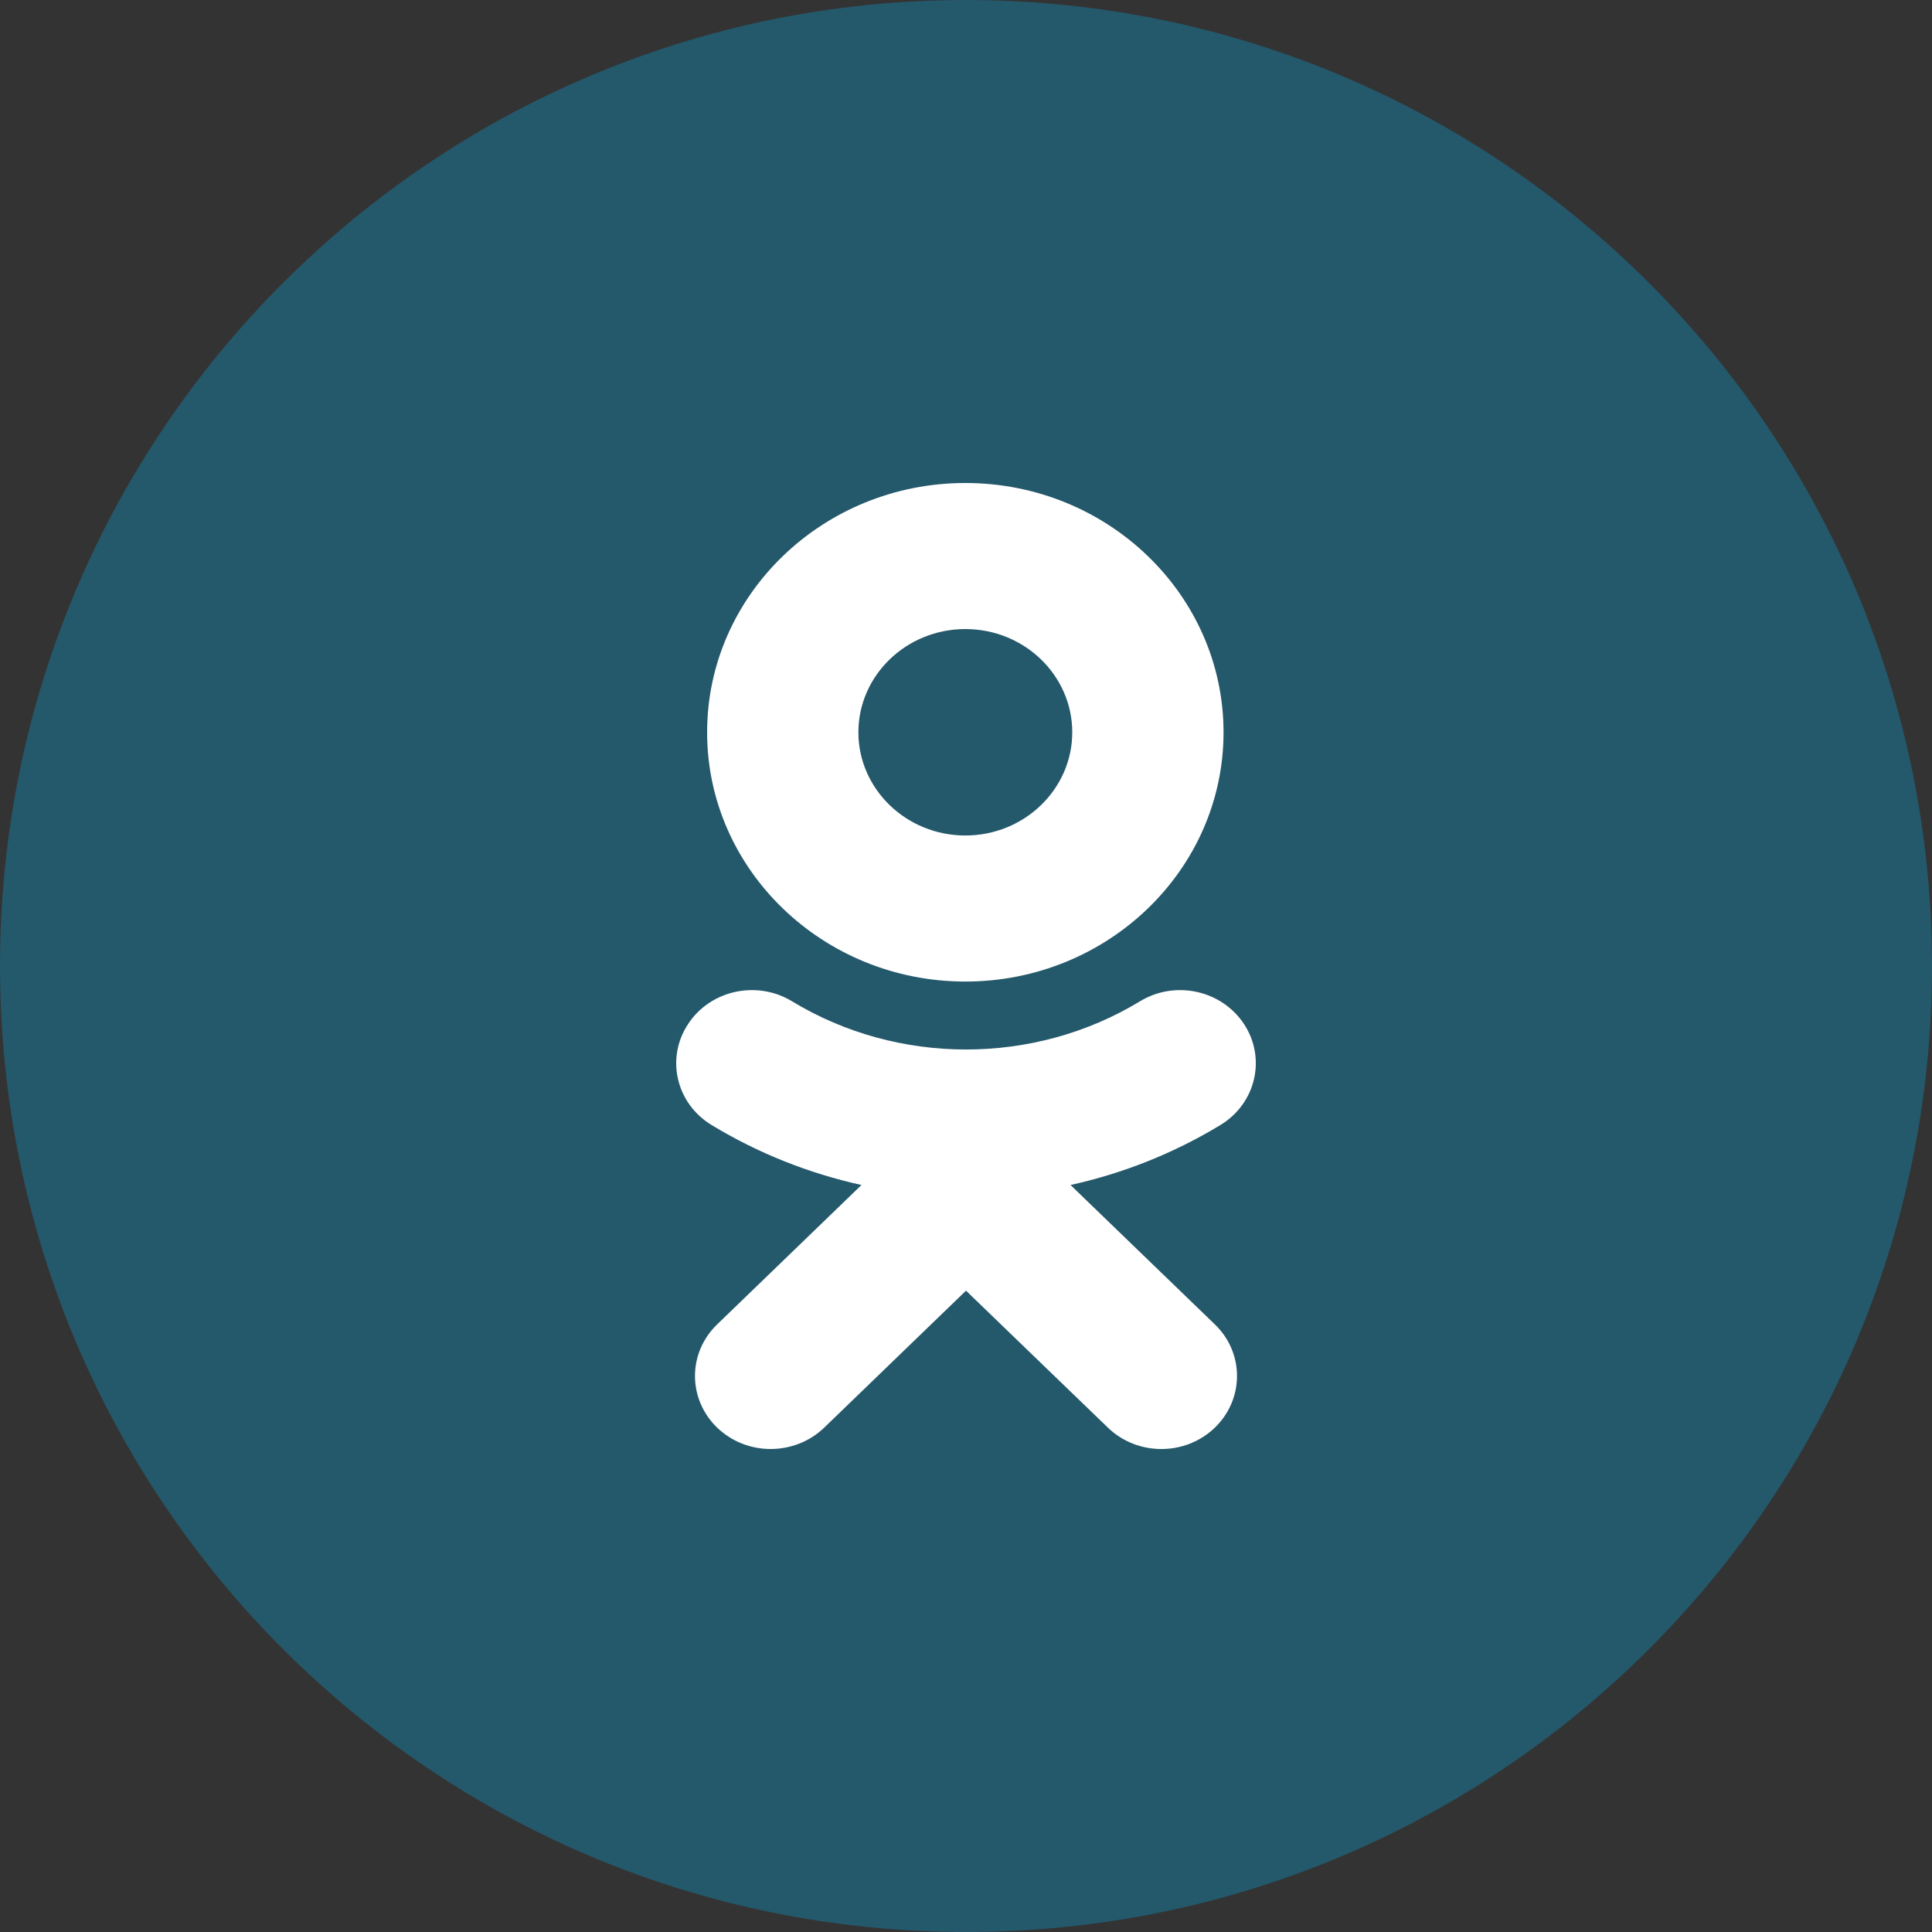
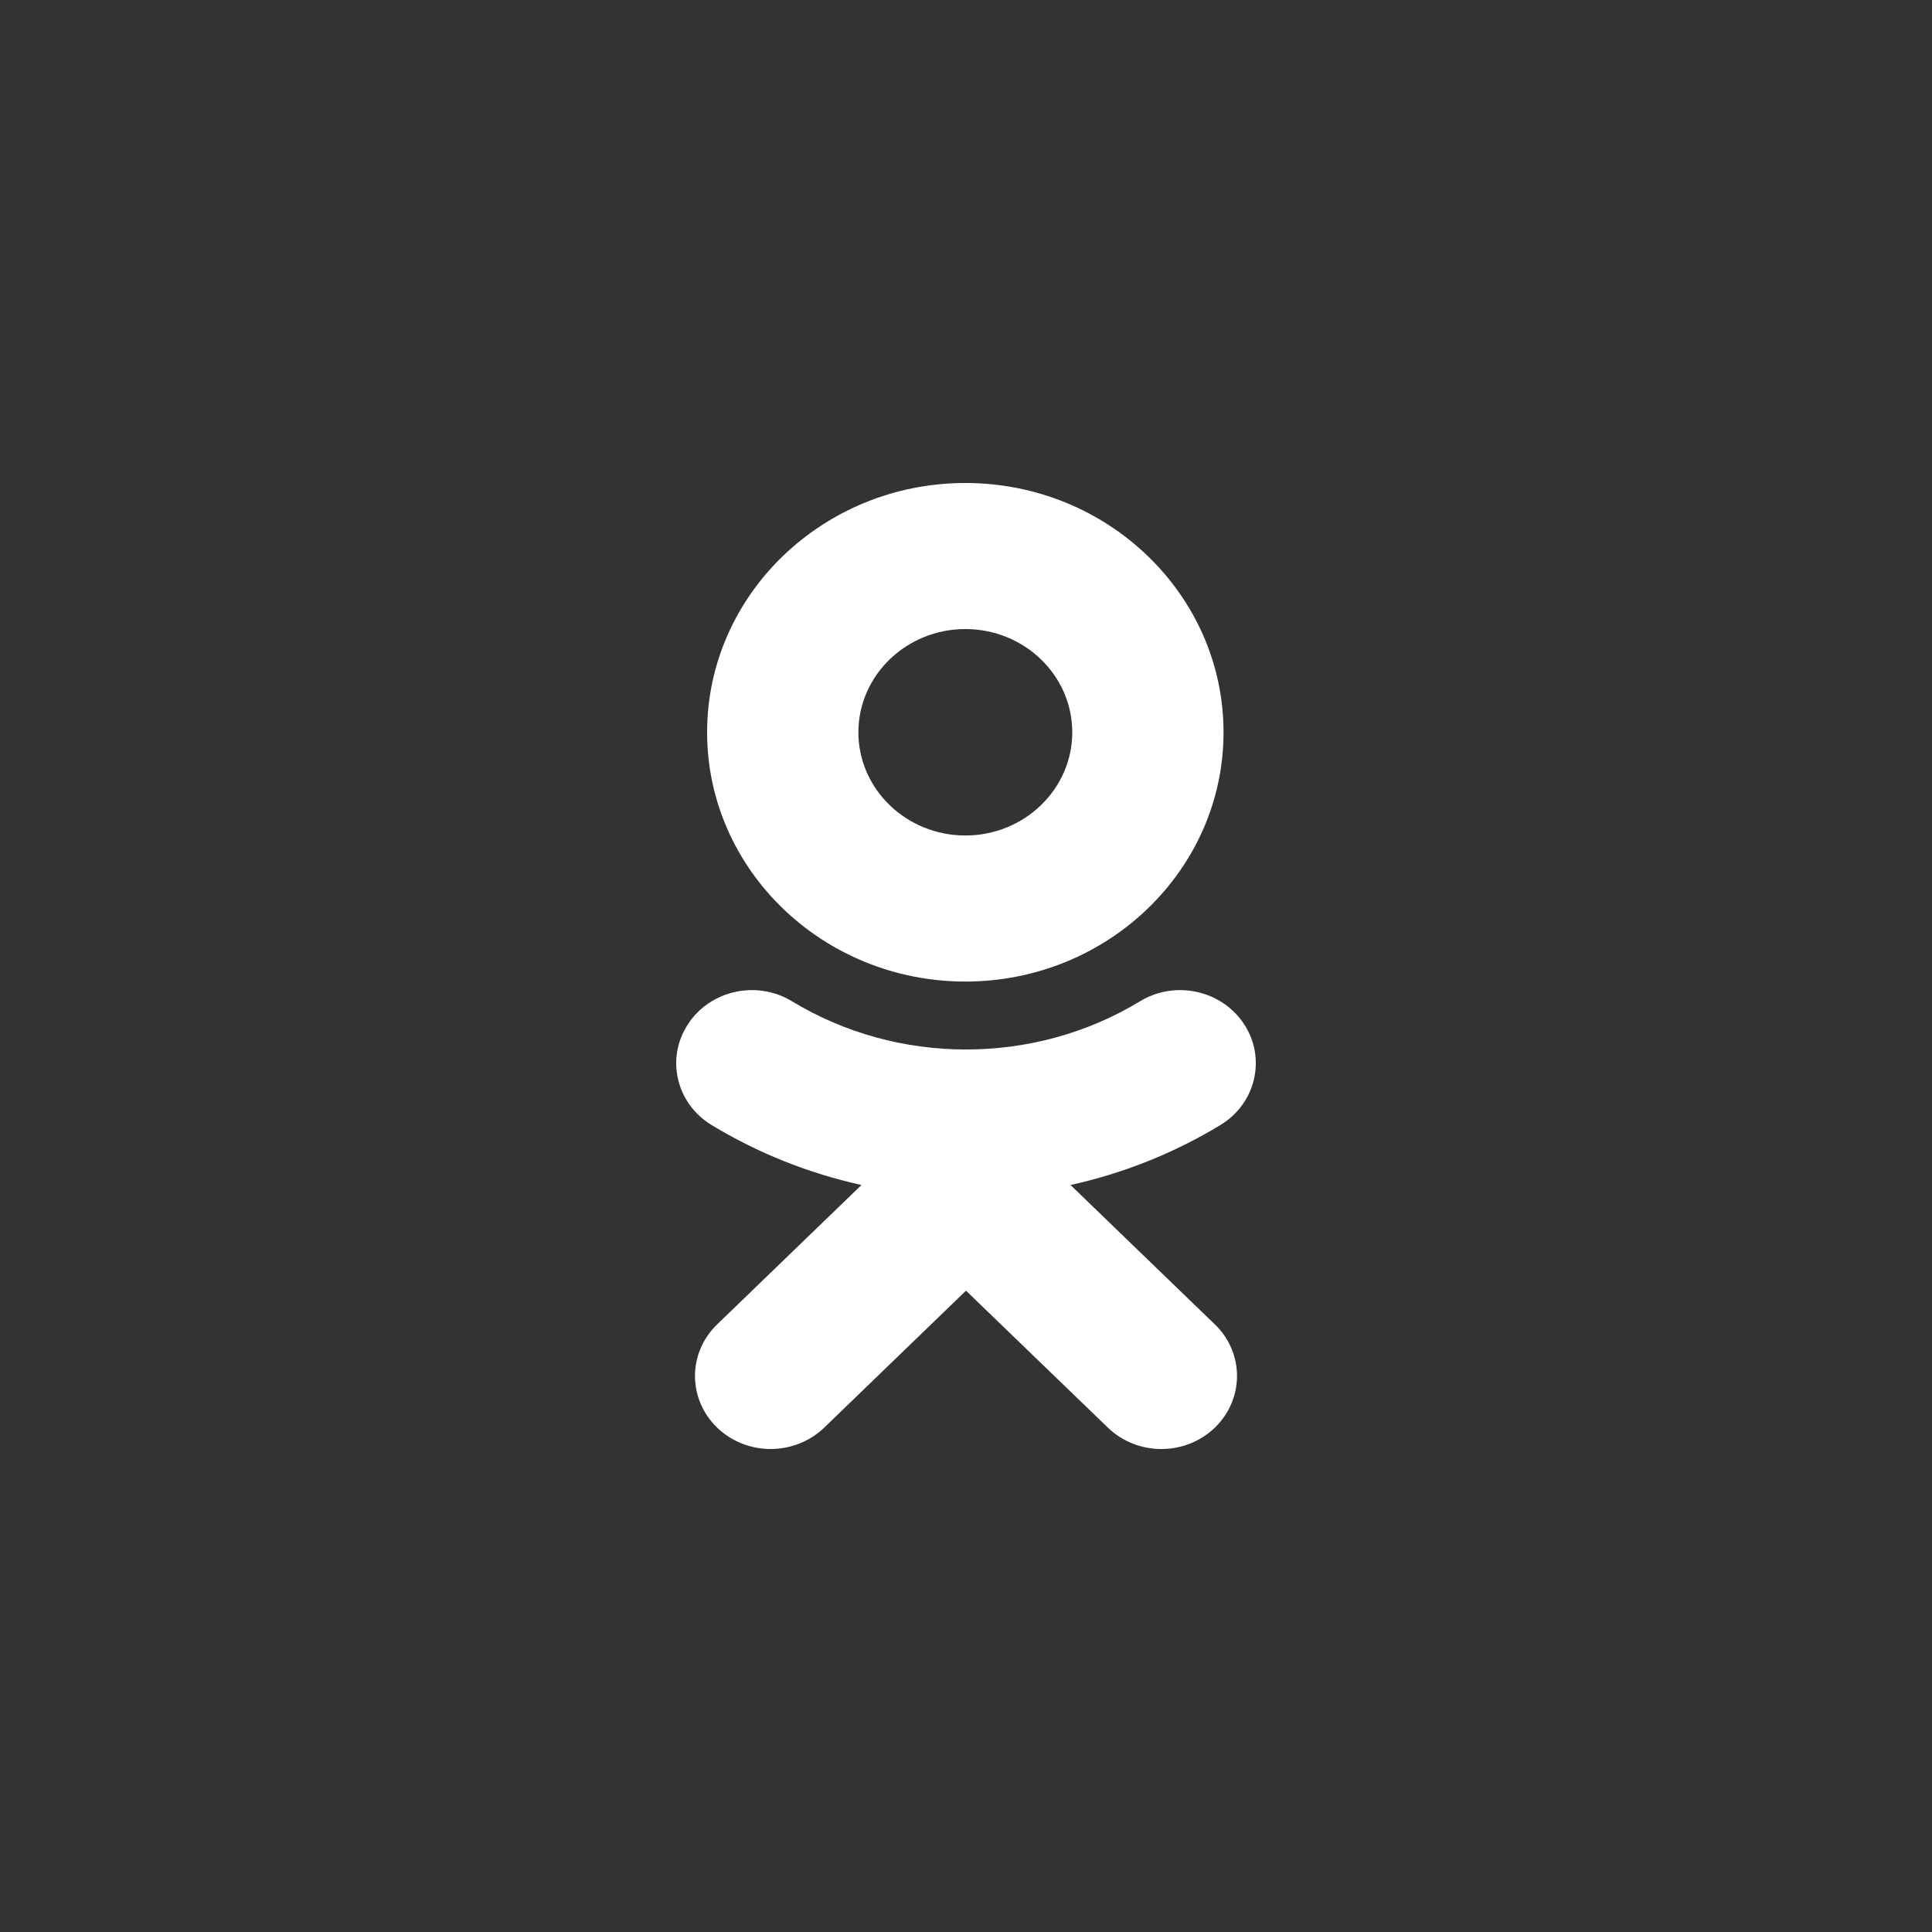
<svg xmlns="http://www.w3.org/2000/svg" width="20" height="20" viewBox="0 0 20 20" fill="none">
  <rect x="0" y="0" width="20" height="20" fill="#333333" stroke="none" />
-   <path d="M0 10C0 4.477 4.477 0 10 0C15.523 0 20 4.477 20 10C20 15.523 15.523 20 10 20C4.477 20 0 15.523 0 10Z" fill="#00AEEF" fill-opacity="0.3" />
  <path d="M11.082 12.267L12.576 13.71C12.882 14.004 12.882 14.483 12.576 14.779C12.27 15.074 11.775 15.074 11.469 14.779L10 13.361L8.532 14.779C8.379 14.926 8.178 15 7.977 15C7.777 15 7.577 14.926 7.424 14.779C7.118 14.483 7.118 14.005 7.424 13.71L8.918 12.267C8.374 12.147 7.849 11.939 7.366 11.646C7 11.424 6.89 10.957 7.121 10.604C7.35 10.25 7.834 10.143 8.2 10.366C9.295 11.03 10.704 11.031 11.8 10.366C12.166 10.143 12.649 10.25 12.88 10.604C13.11 10.957 13 11.424 12.634 11.646C12.151 11.939 11.626 12.147 11.082 12.267Z" fill="white" />
  <path fill-rule="evenodd" clip-rule="evenodd" d="M7.32 7.581C7.32 9.003 8.519 10.161 9.993 10.161C11.468 10.161 12.666 9.003 12.666 7.581C12.666 6.158 11.468 5 9.993 5C8.519 5 7.32 6.158 7.32 7.581ZM11.1 7.581C11.1 6.991 10.604 6.512 9.993 6.512C9.383 6.512 8.886 6.991 8.886 7.581C8.886 8.169 9.383 8.649 9.993 8.649C10.604 8.649 11.1 8.169 11.1 7.581Z" fill="white" />
</svg>